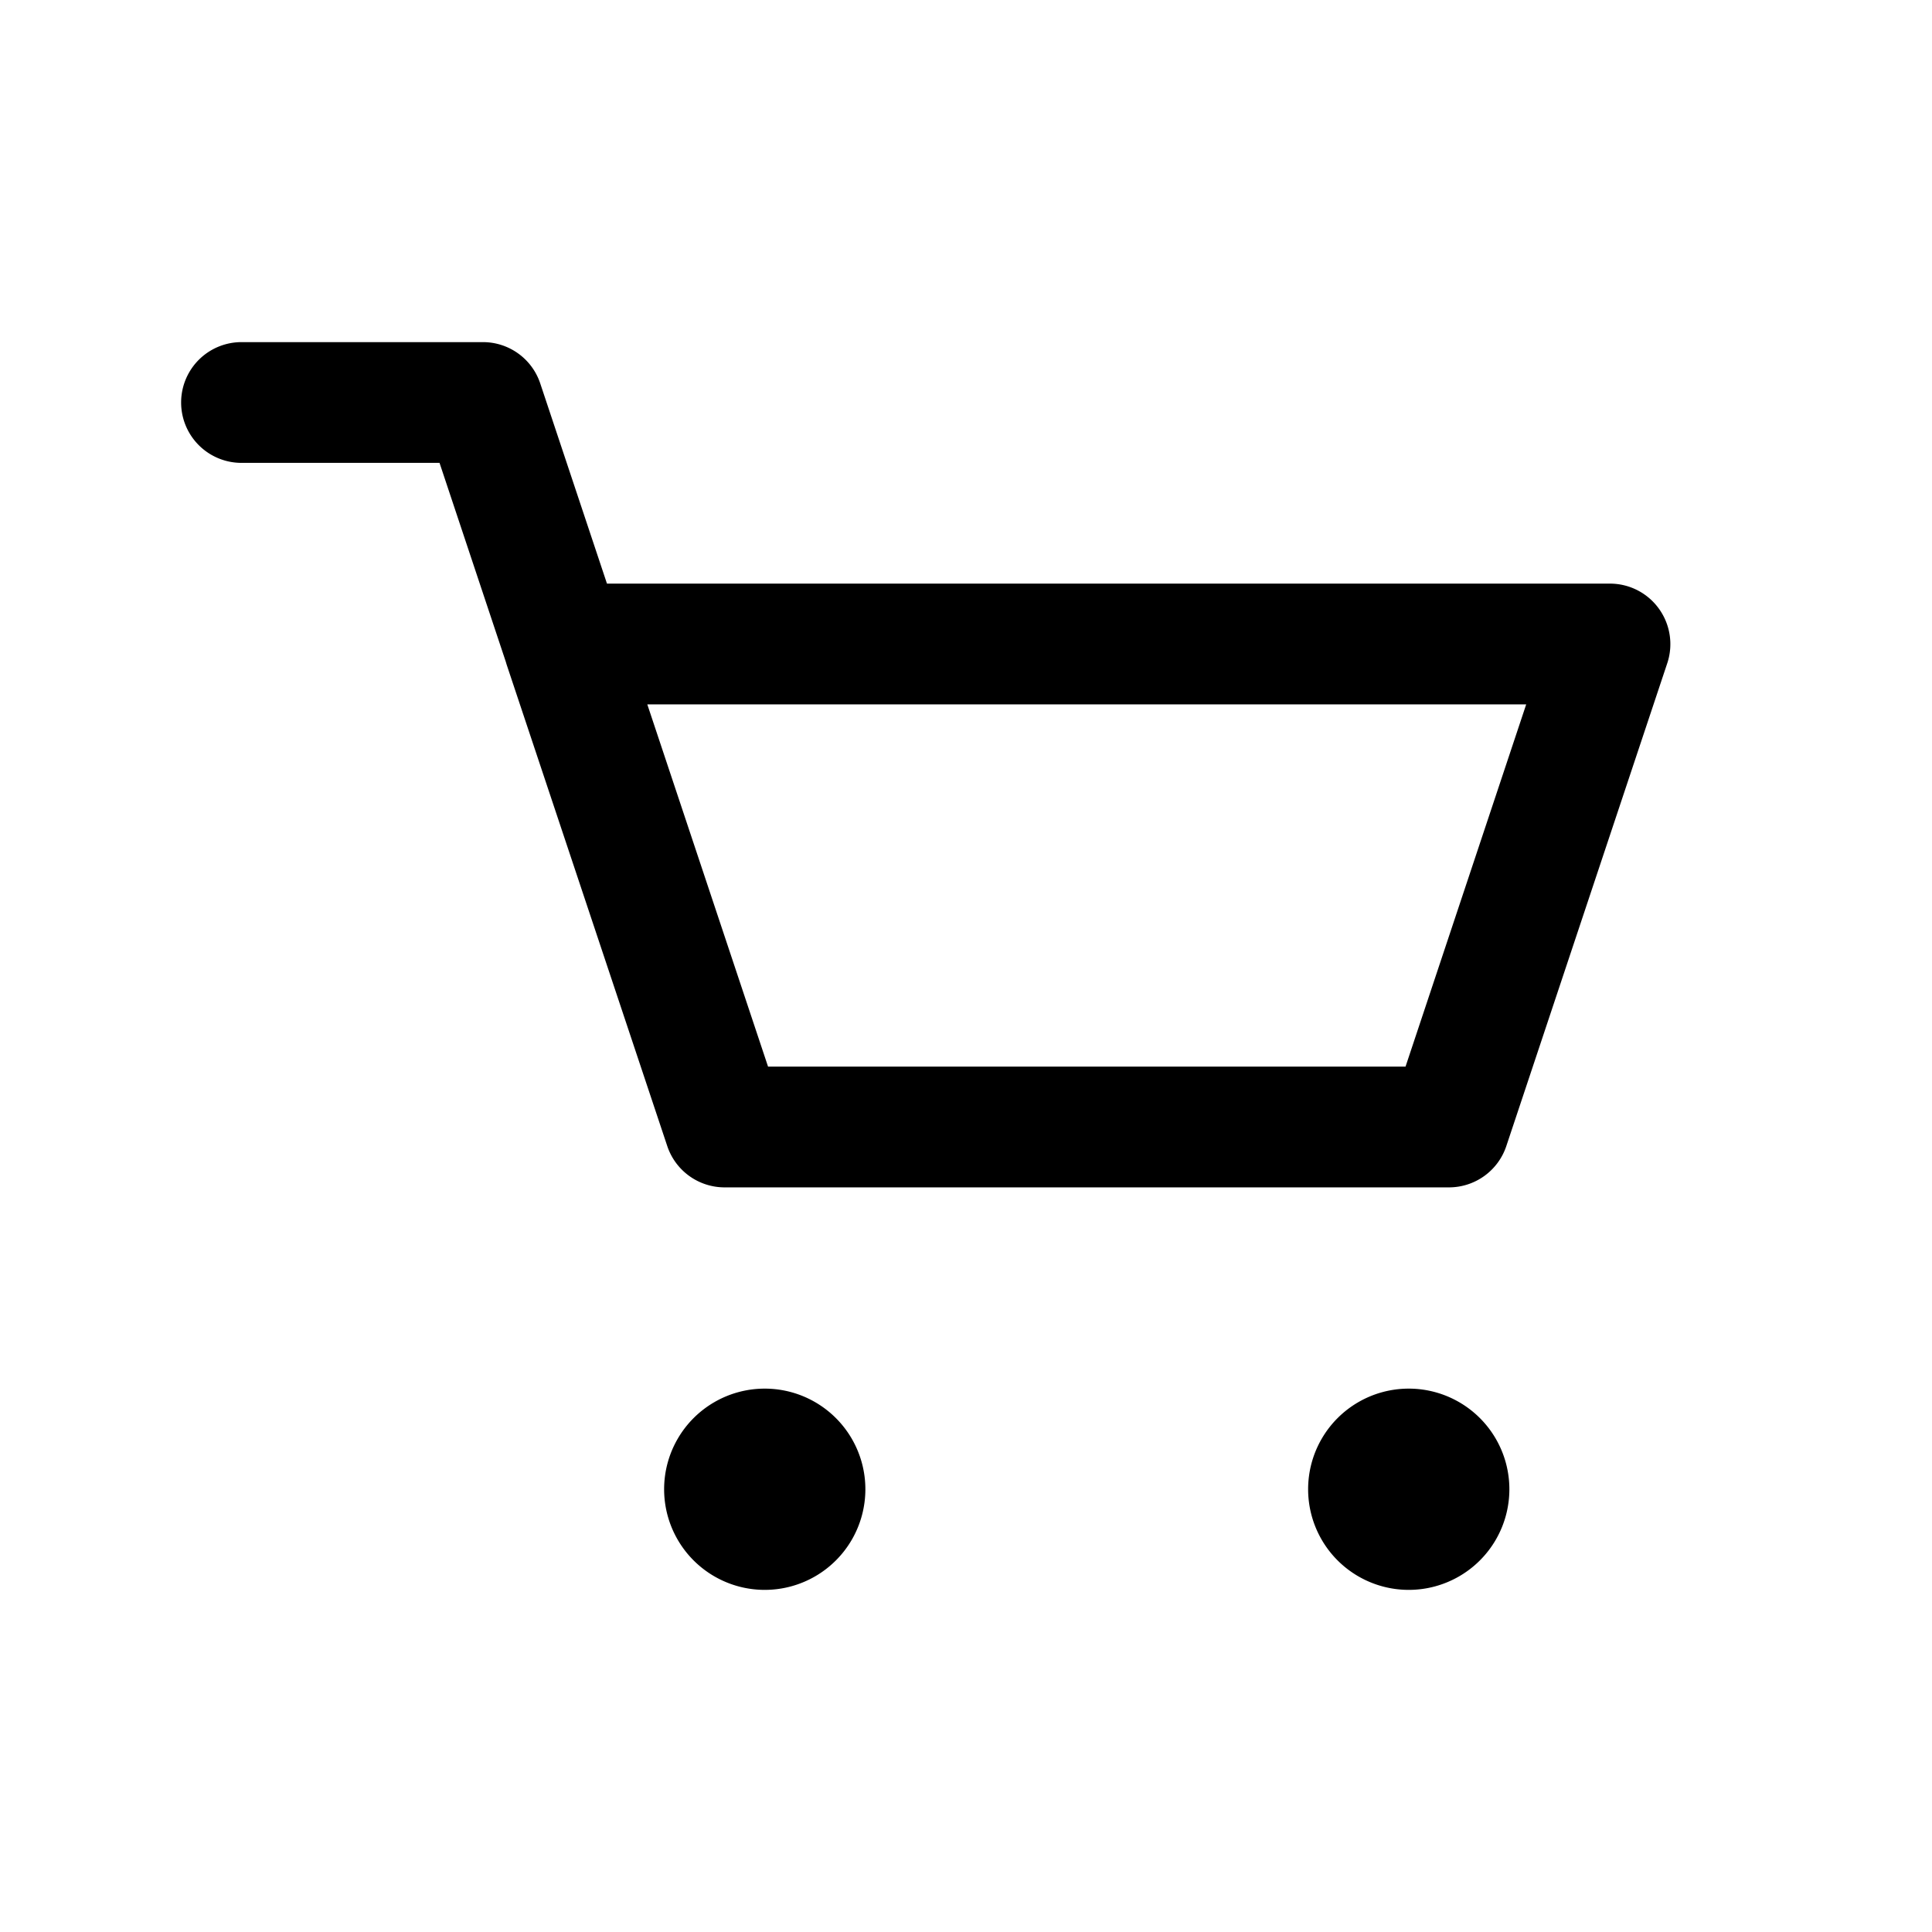
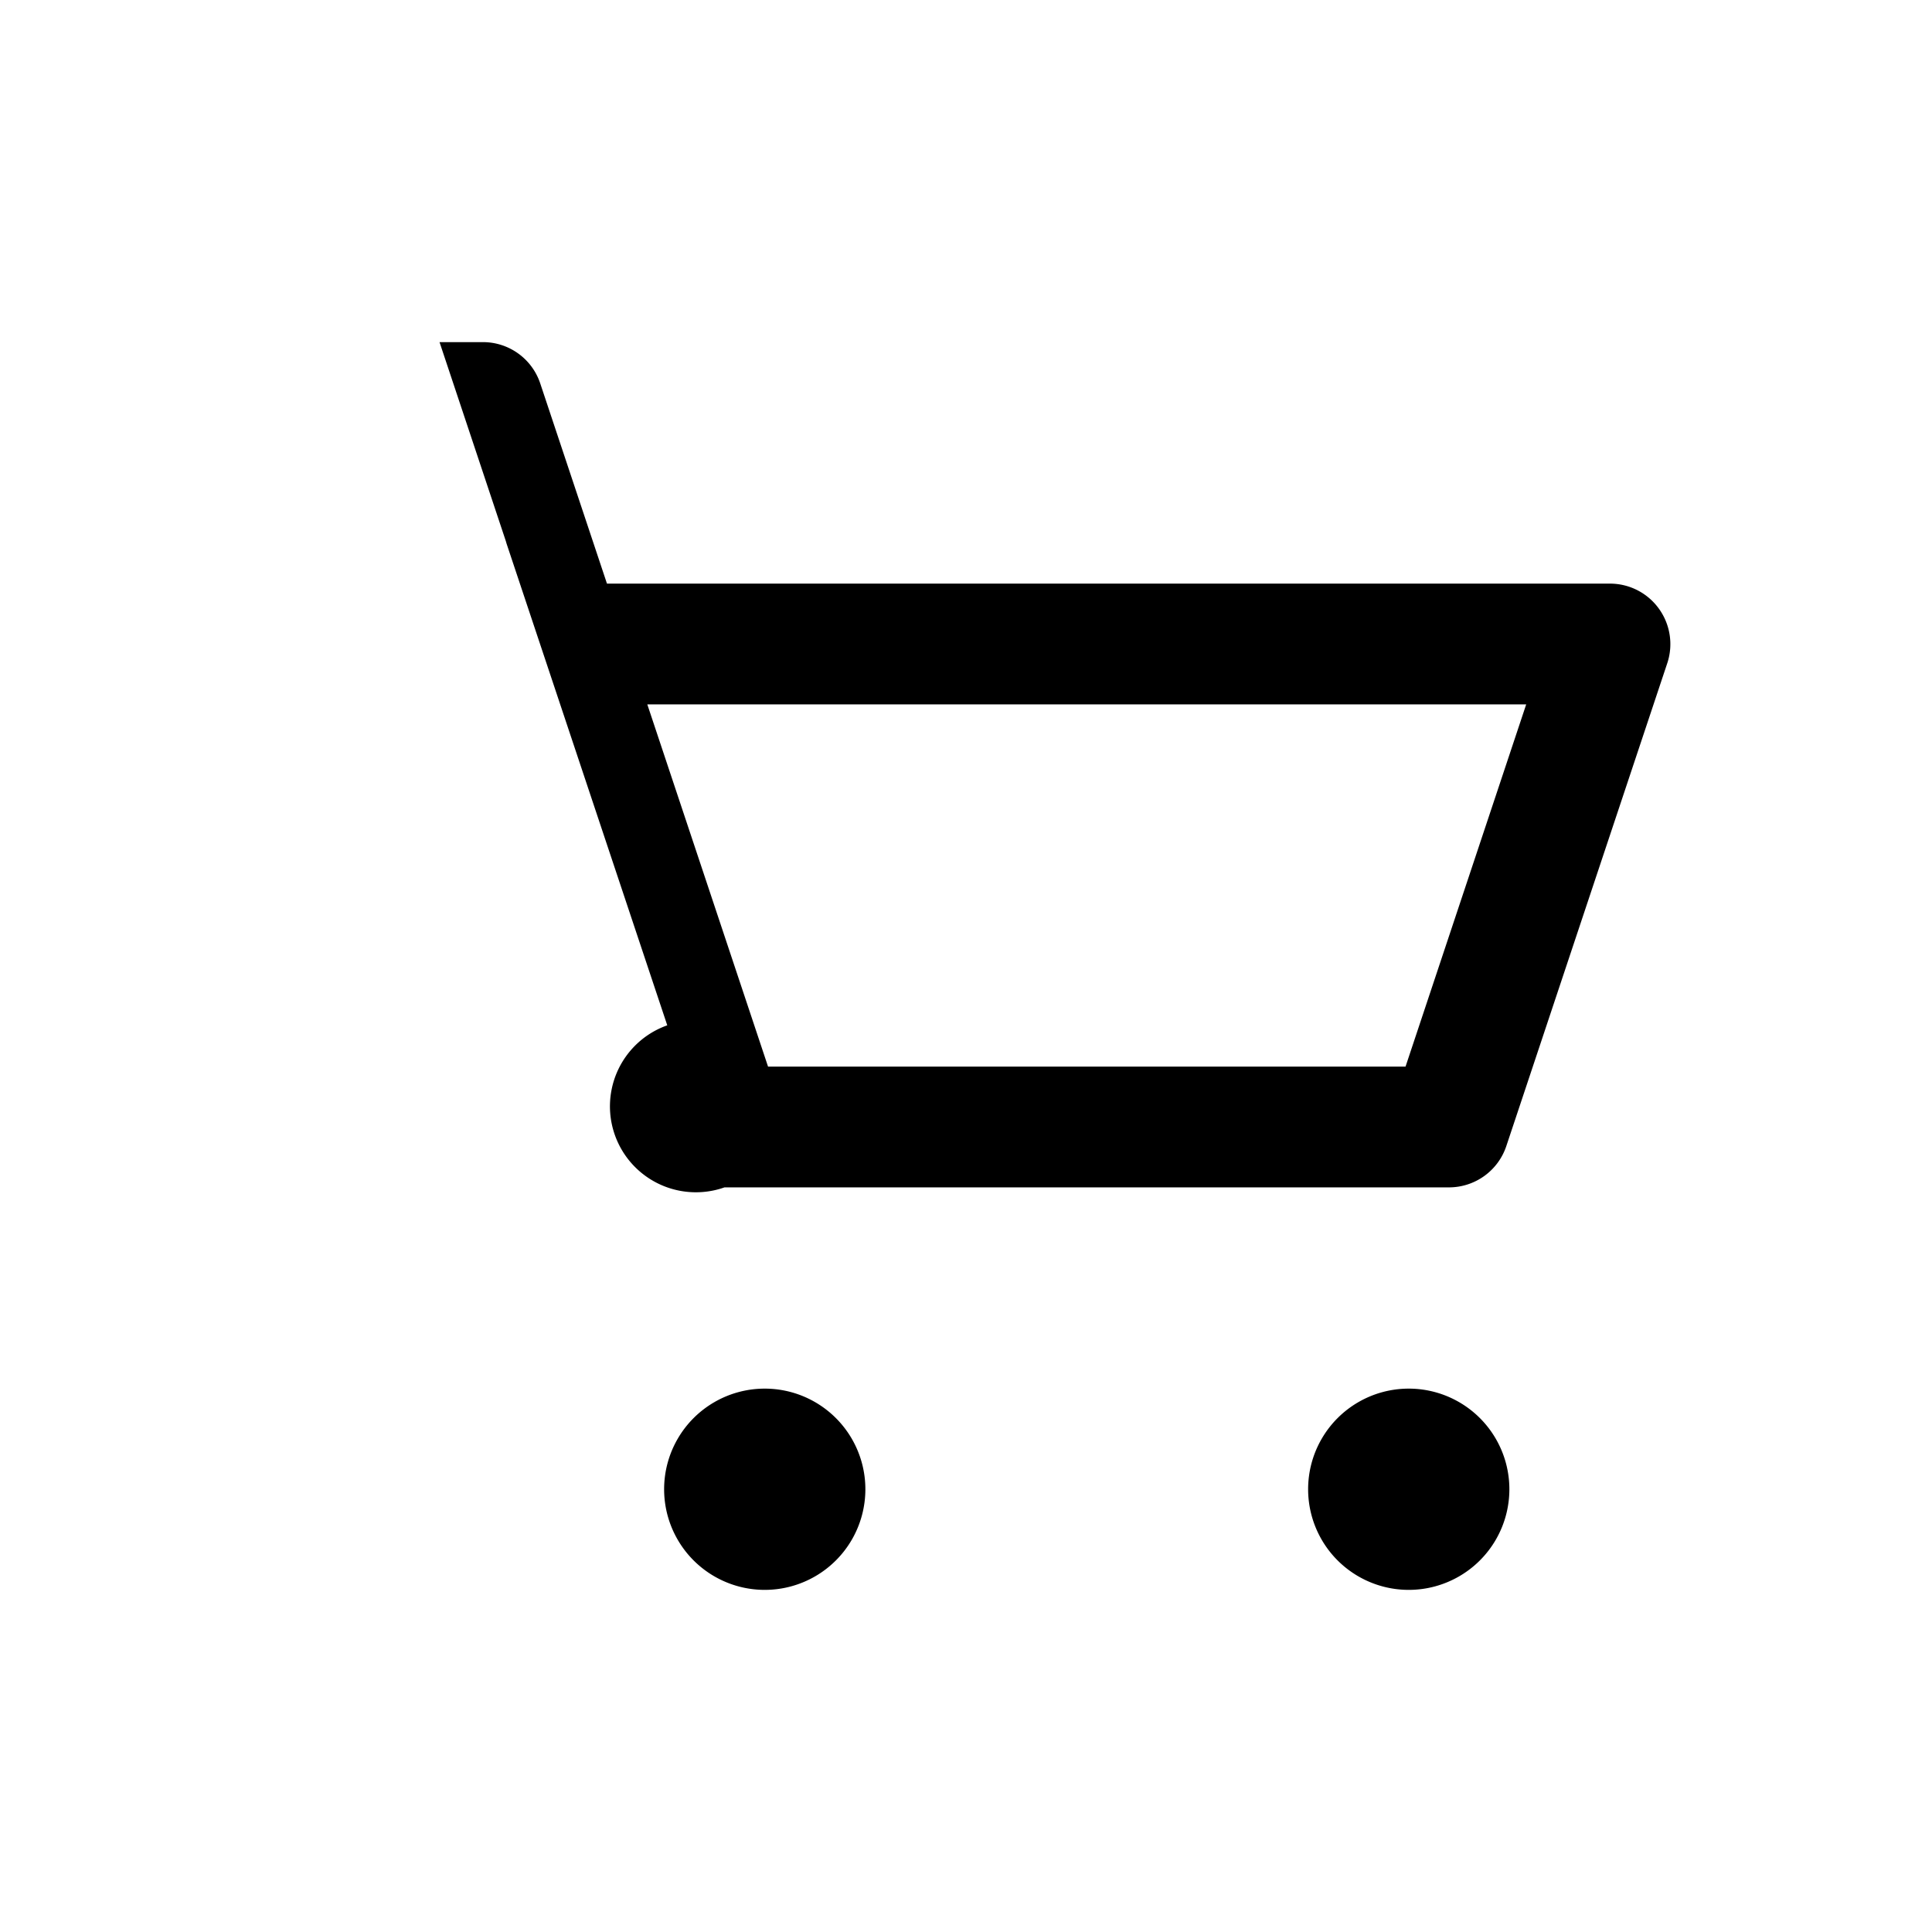
<svg xmlns="http://www.w3.org/2000/svg" xmlns:xlink="http://www.w3.org/1999/xlink" viewBox="0 0 24 24">
  <symbol id="svg-container-cart" viewBox="0 0 24 24">
-     <path d="M9.5 19.75a1.25 1.25 0 100-2.5 1.25 1.25 0 000 2.5zm8 0a1.25 1.25 0 100-2.5 1.25 1.25 0 000 2.5zm3.108-12.188A.749.749 0 0020 7.25H7.54l-.829-2.487A.75.75 0 006 4.25H3a.75.75 0 000 1.5h2.46l.823 2.47.01.034 1.996 5.983A.751.751 0 009 14.75h9a.751.751 0 00.712-.513l2-6a.752.752 0 00-.104-.675zM17.46 13.25H9.541l-1.5-4.5h10.918z" />
+     <path d="M9.5 19.75a1.25 1.25 0 100-2.5 1.25 1.25 0 000 2.5zm8 0a1.25 1.25 0 100-2.5 1.25 1.25 0 000 2.5zm3.108-12.188A.749.749 0 0020 7.25H7.54l-.829-2.487A.75.75 0 006 4.25H3h2.46l.823 2.47.01.034 1.996 5.983A.751.751 0 009 14.75h9a.751.751 0 00.712-.513l2-6a.752.752 0 00-.104-.675zM17.46 13.25H9.541l-1.5-4.5h10.918z" />
  </symbol>
  <use xlink:href="#svg-container-cart" />
</svg>